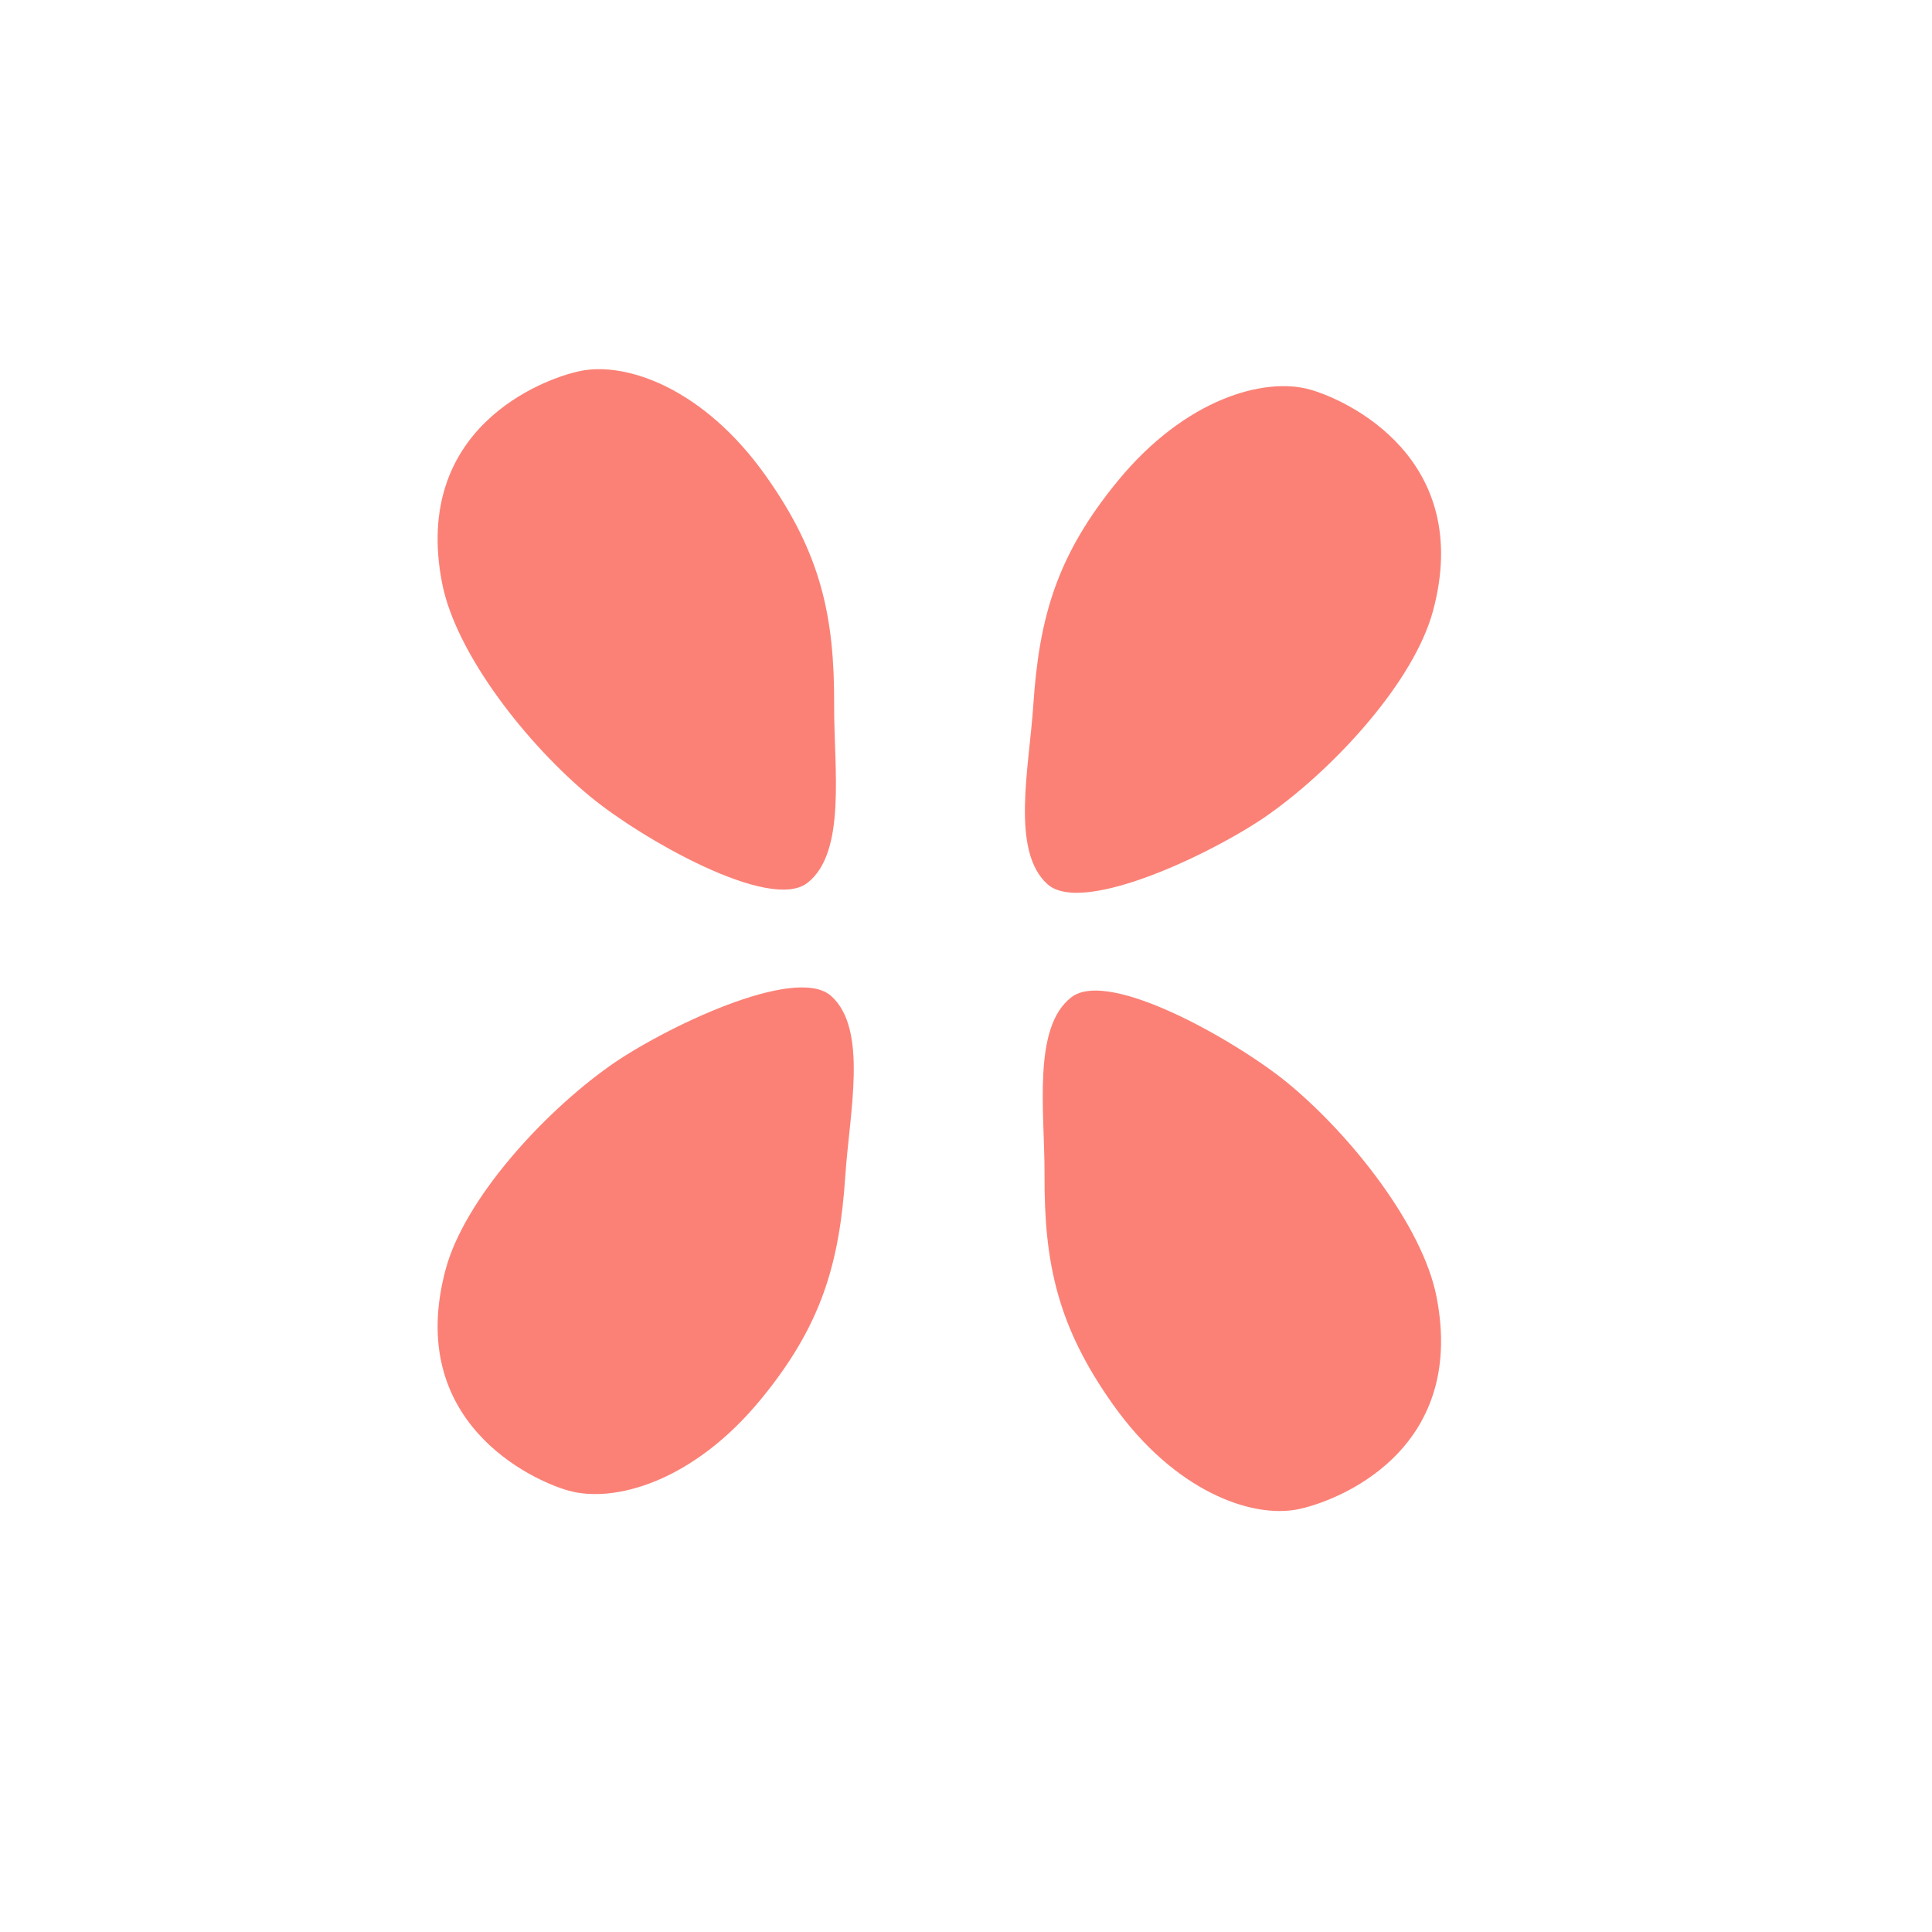
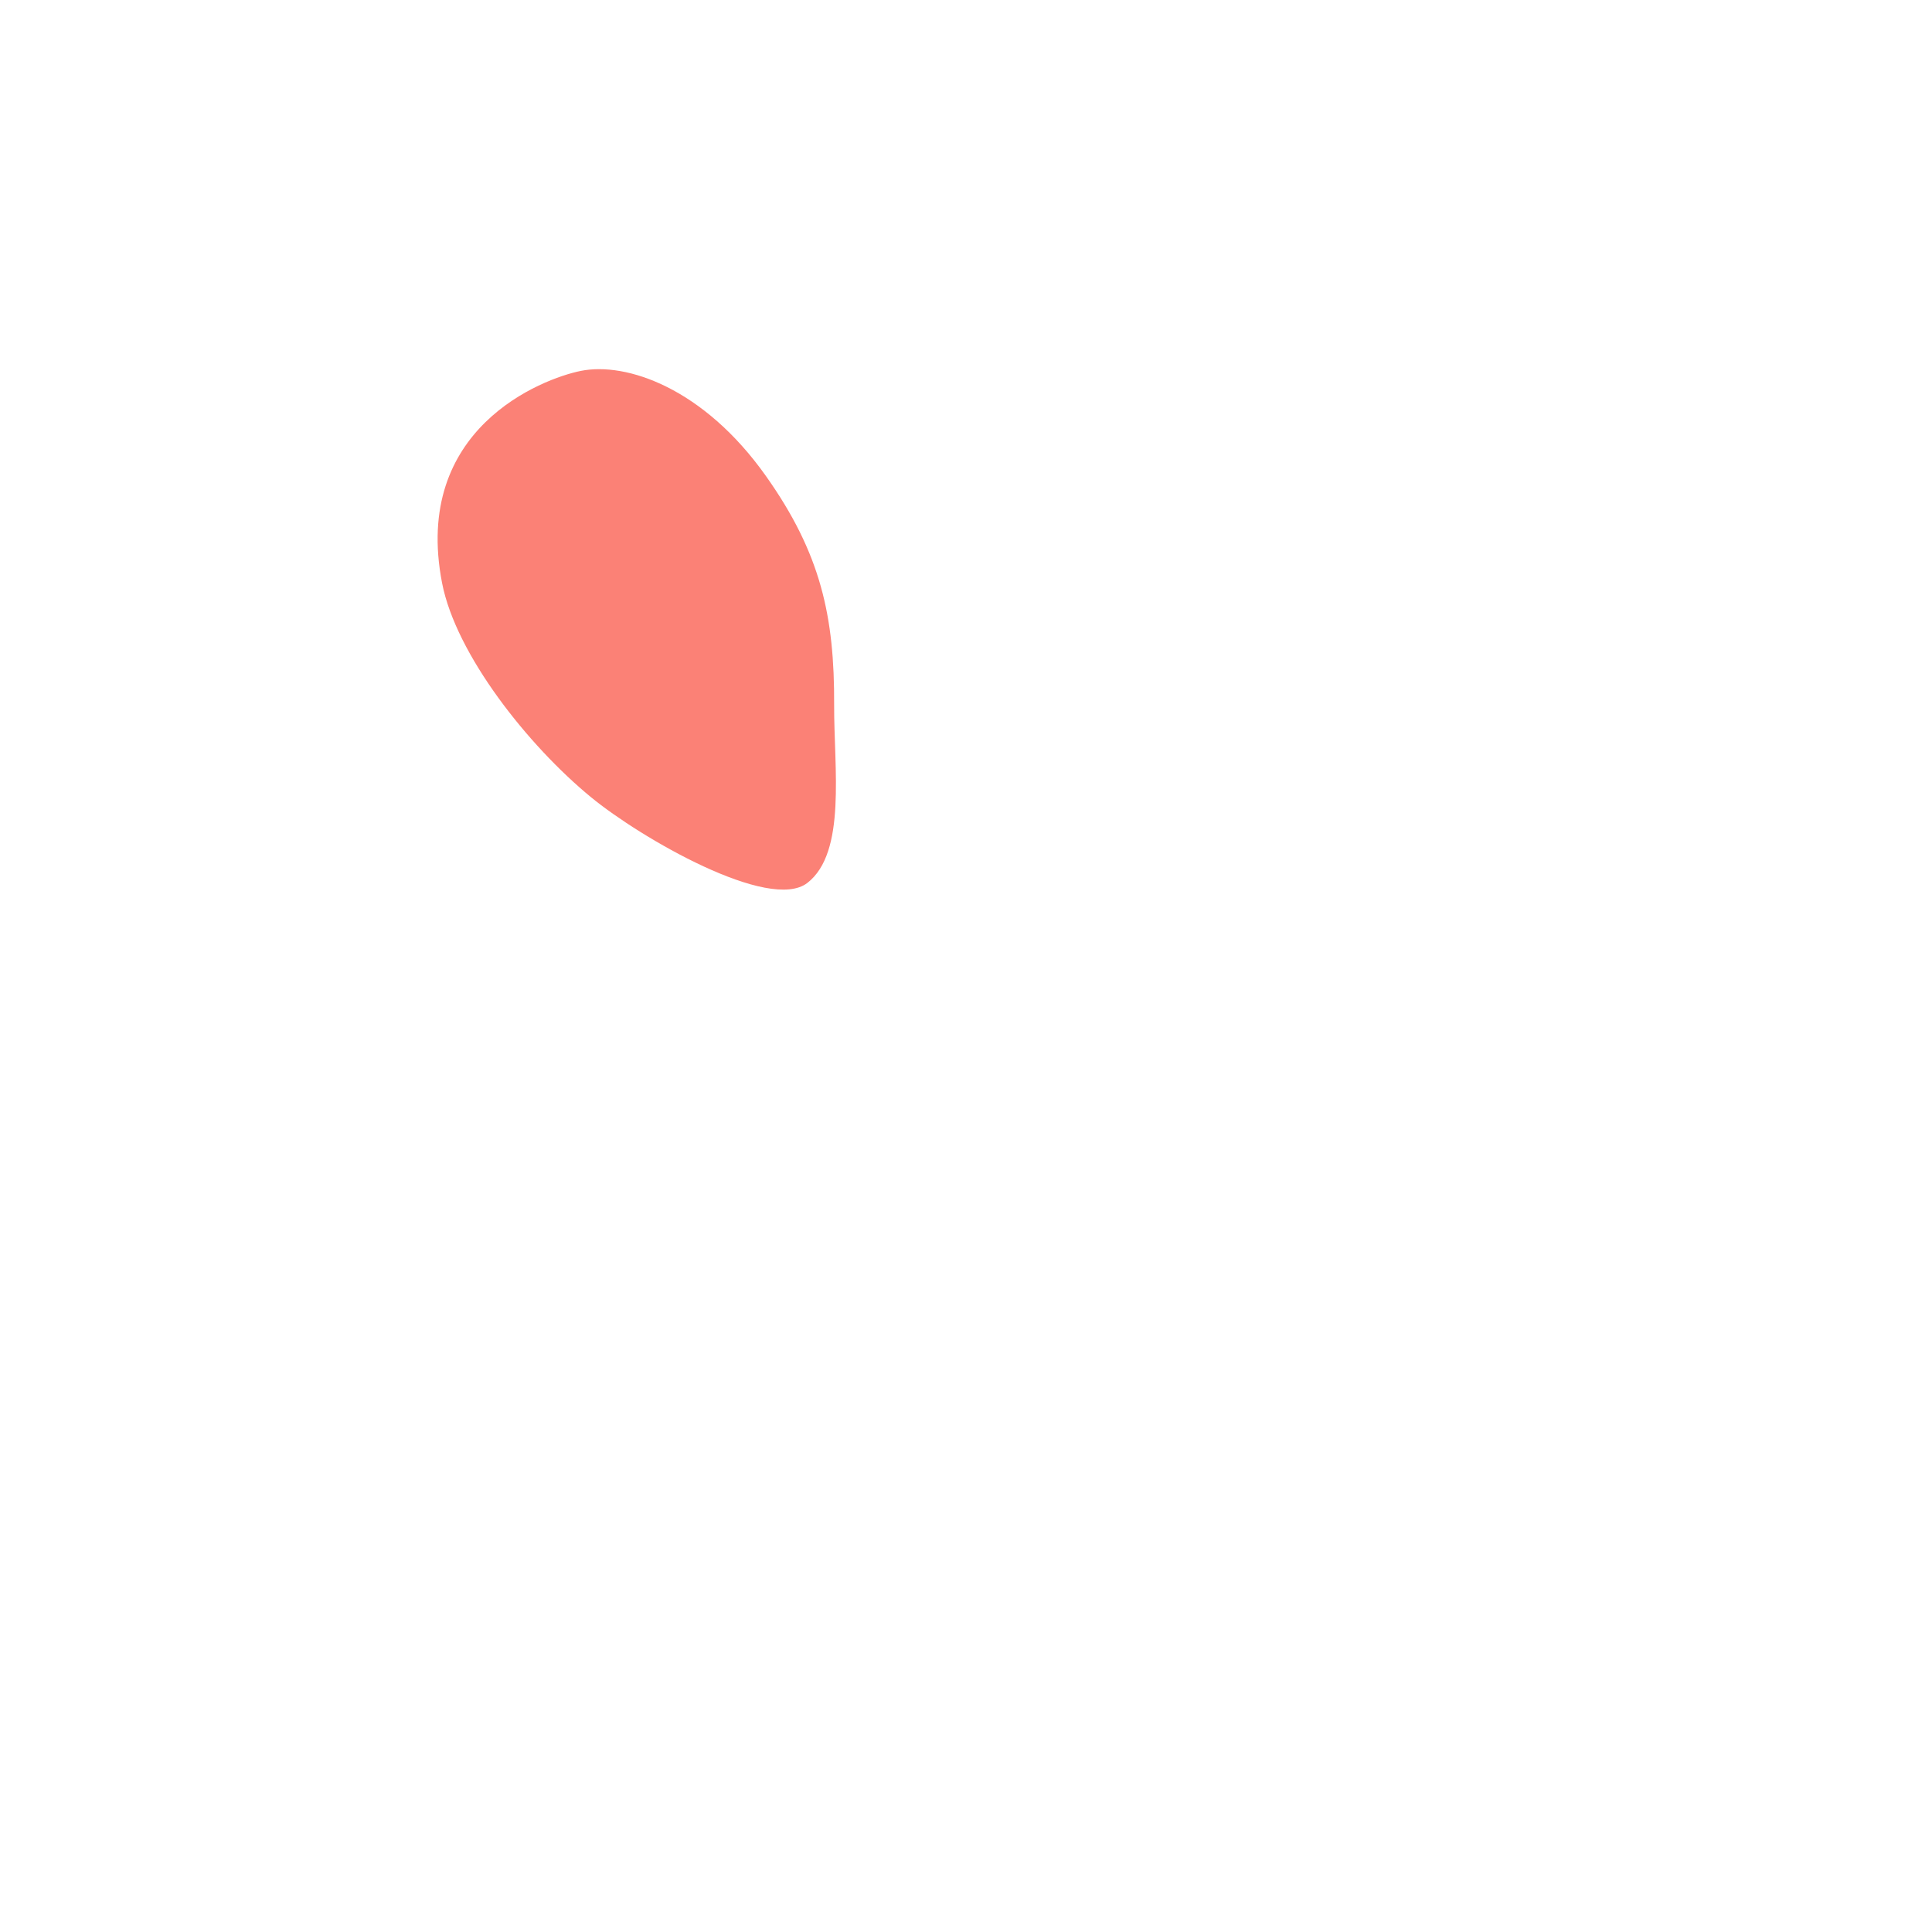
<svg xmlns="http://www.w3.org/2000/svg" id="Layer_1" viewBox="0 0 800 800">
  <defs>
    <style>.cls-1{fill:#fb8176;stroke-width:0px;}</style>
  </defs>
  <path class="cls-1" d="m183.06,241.45c5.76,29.61,35.63,67.26,61.63,88.63,20.66,16.99,73.96,47.68,89.63,35.51,16.27-12.63,10.97-47.45,11.08-73.68.16-36.61-5.48-62.7-28.3-94.88-25.73-36.29-57.7-47.28-76.65-43.44-15.96,3.23-69.85,23.84-57.39,87.86h0Z" />
-   <path class="cls-1" d="m525.65,337.02c27.44-19.49,59.89-54.94,67.73-84.06,16.94-62.98-35.36-87.34-51.06-91.69-18.64-5.16-51.3,3.54-79.52,37.93-25.03,30.49-32.5,56.12-34.92,92.65-1.74,26.18-9.47,60.53,5.86,74.28,14.77,13.24,70.1-13.61,91.91-29.1Z" />
-   <path class="cls-1" d="m594.86,537.1c-5.76-29.61-35.63-67.26-61.63-88.63-20.66-16.99-73.96-47.68-89.63-35.51-16.27,12.63-10.97,47.45-11.08,73.68-.16,36.61,5.48,62.7,28.3,94.88,25.73,36.29,57.7,47.28,76.65,43.44,15.96-3.23,69.85-23.84,57.39-87.86h0Z" />
-   <path class="cls-1" d="m252.27,441.54c-27.44,19.49-59.89,54.94-67.73,84.06-16.94,62.98,35.36,87.34,51.06,91.69,18.64,5.16,51.3-3.54,79.52-37.93,25.03-30.49,32.5-56.12,34.92-92.65,1.74-26.18,9.47-60.53-5.86-74.28-14.77-13.24-70.1,13.61-91.91,29.1Z" />
</svg>